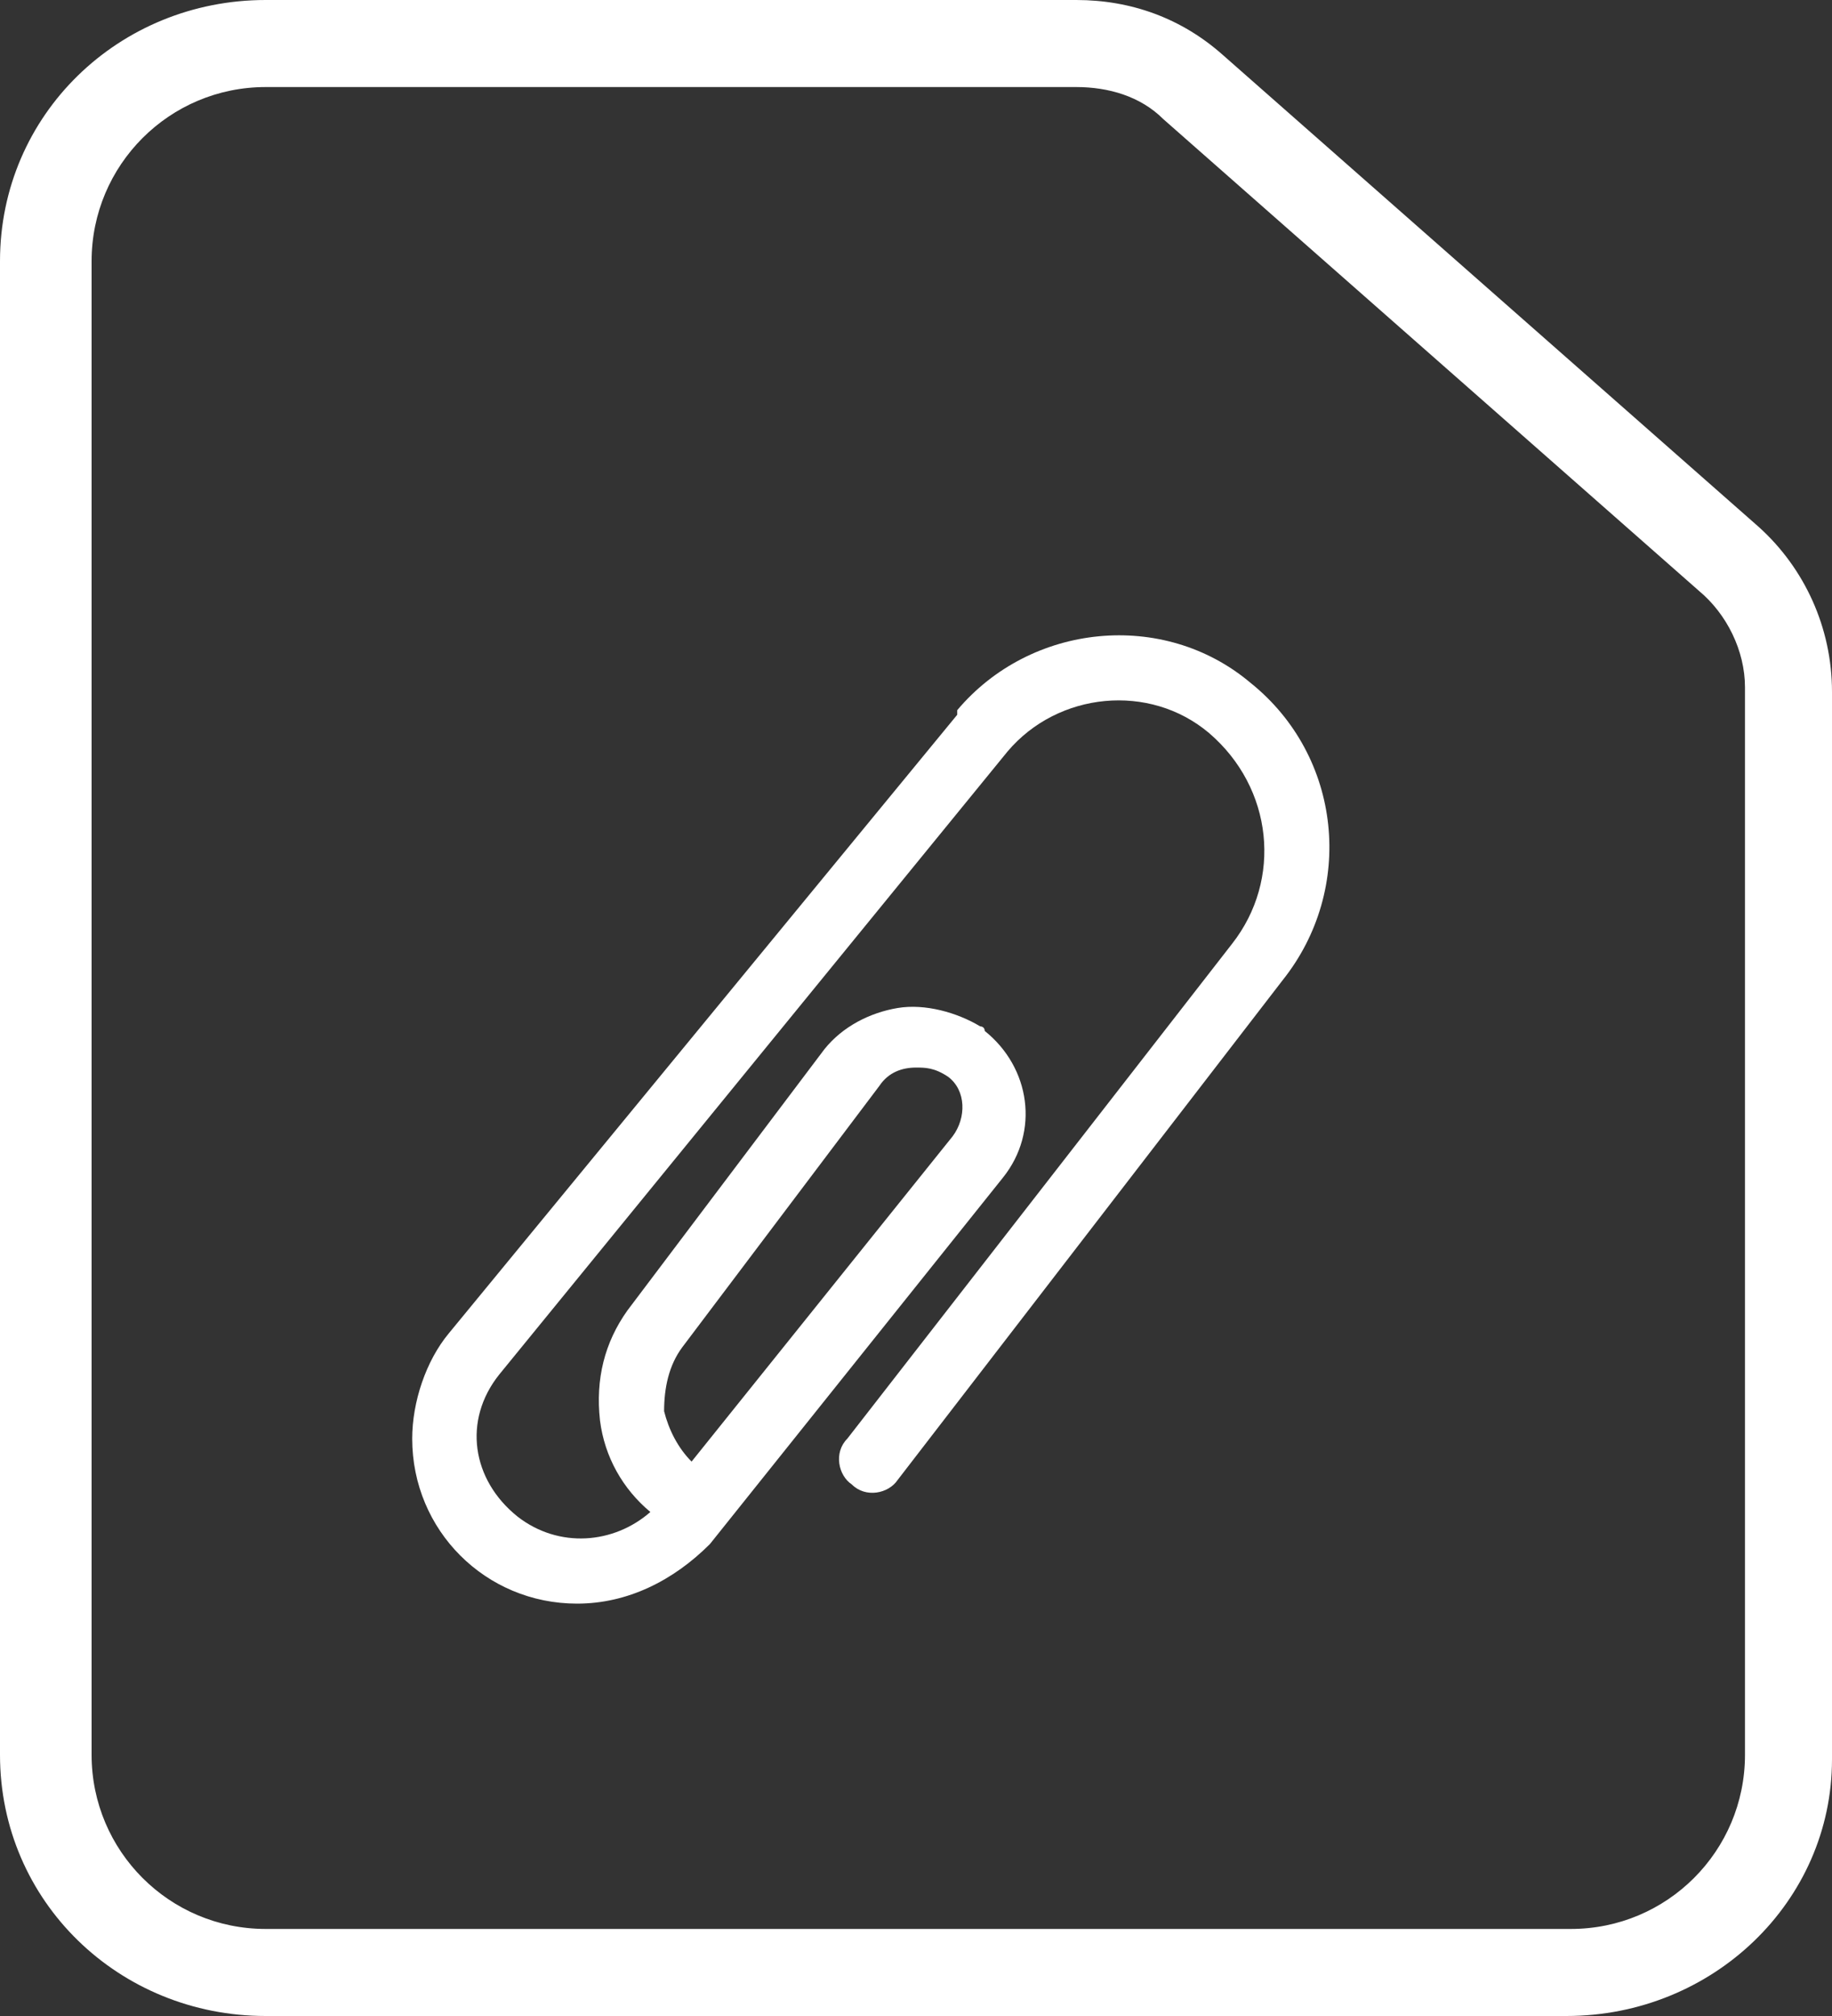
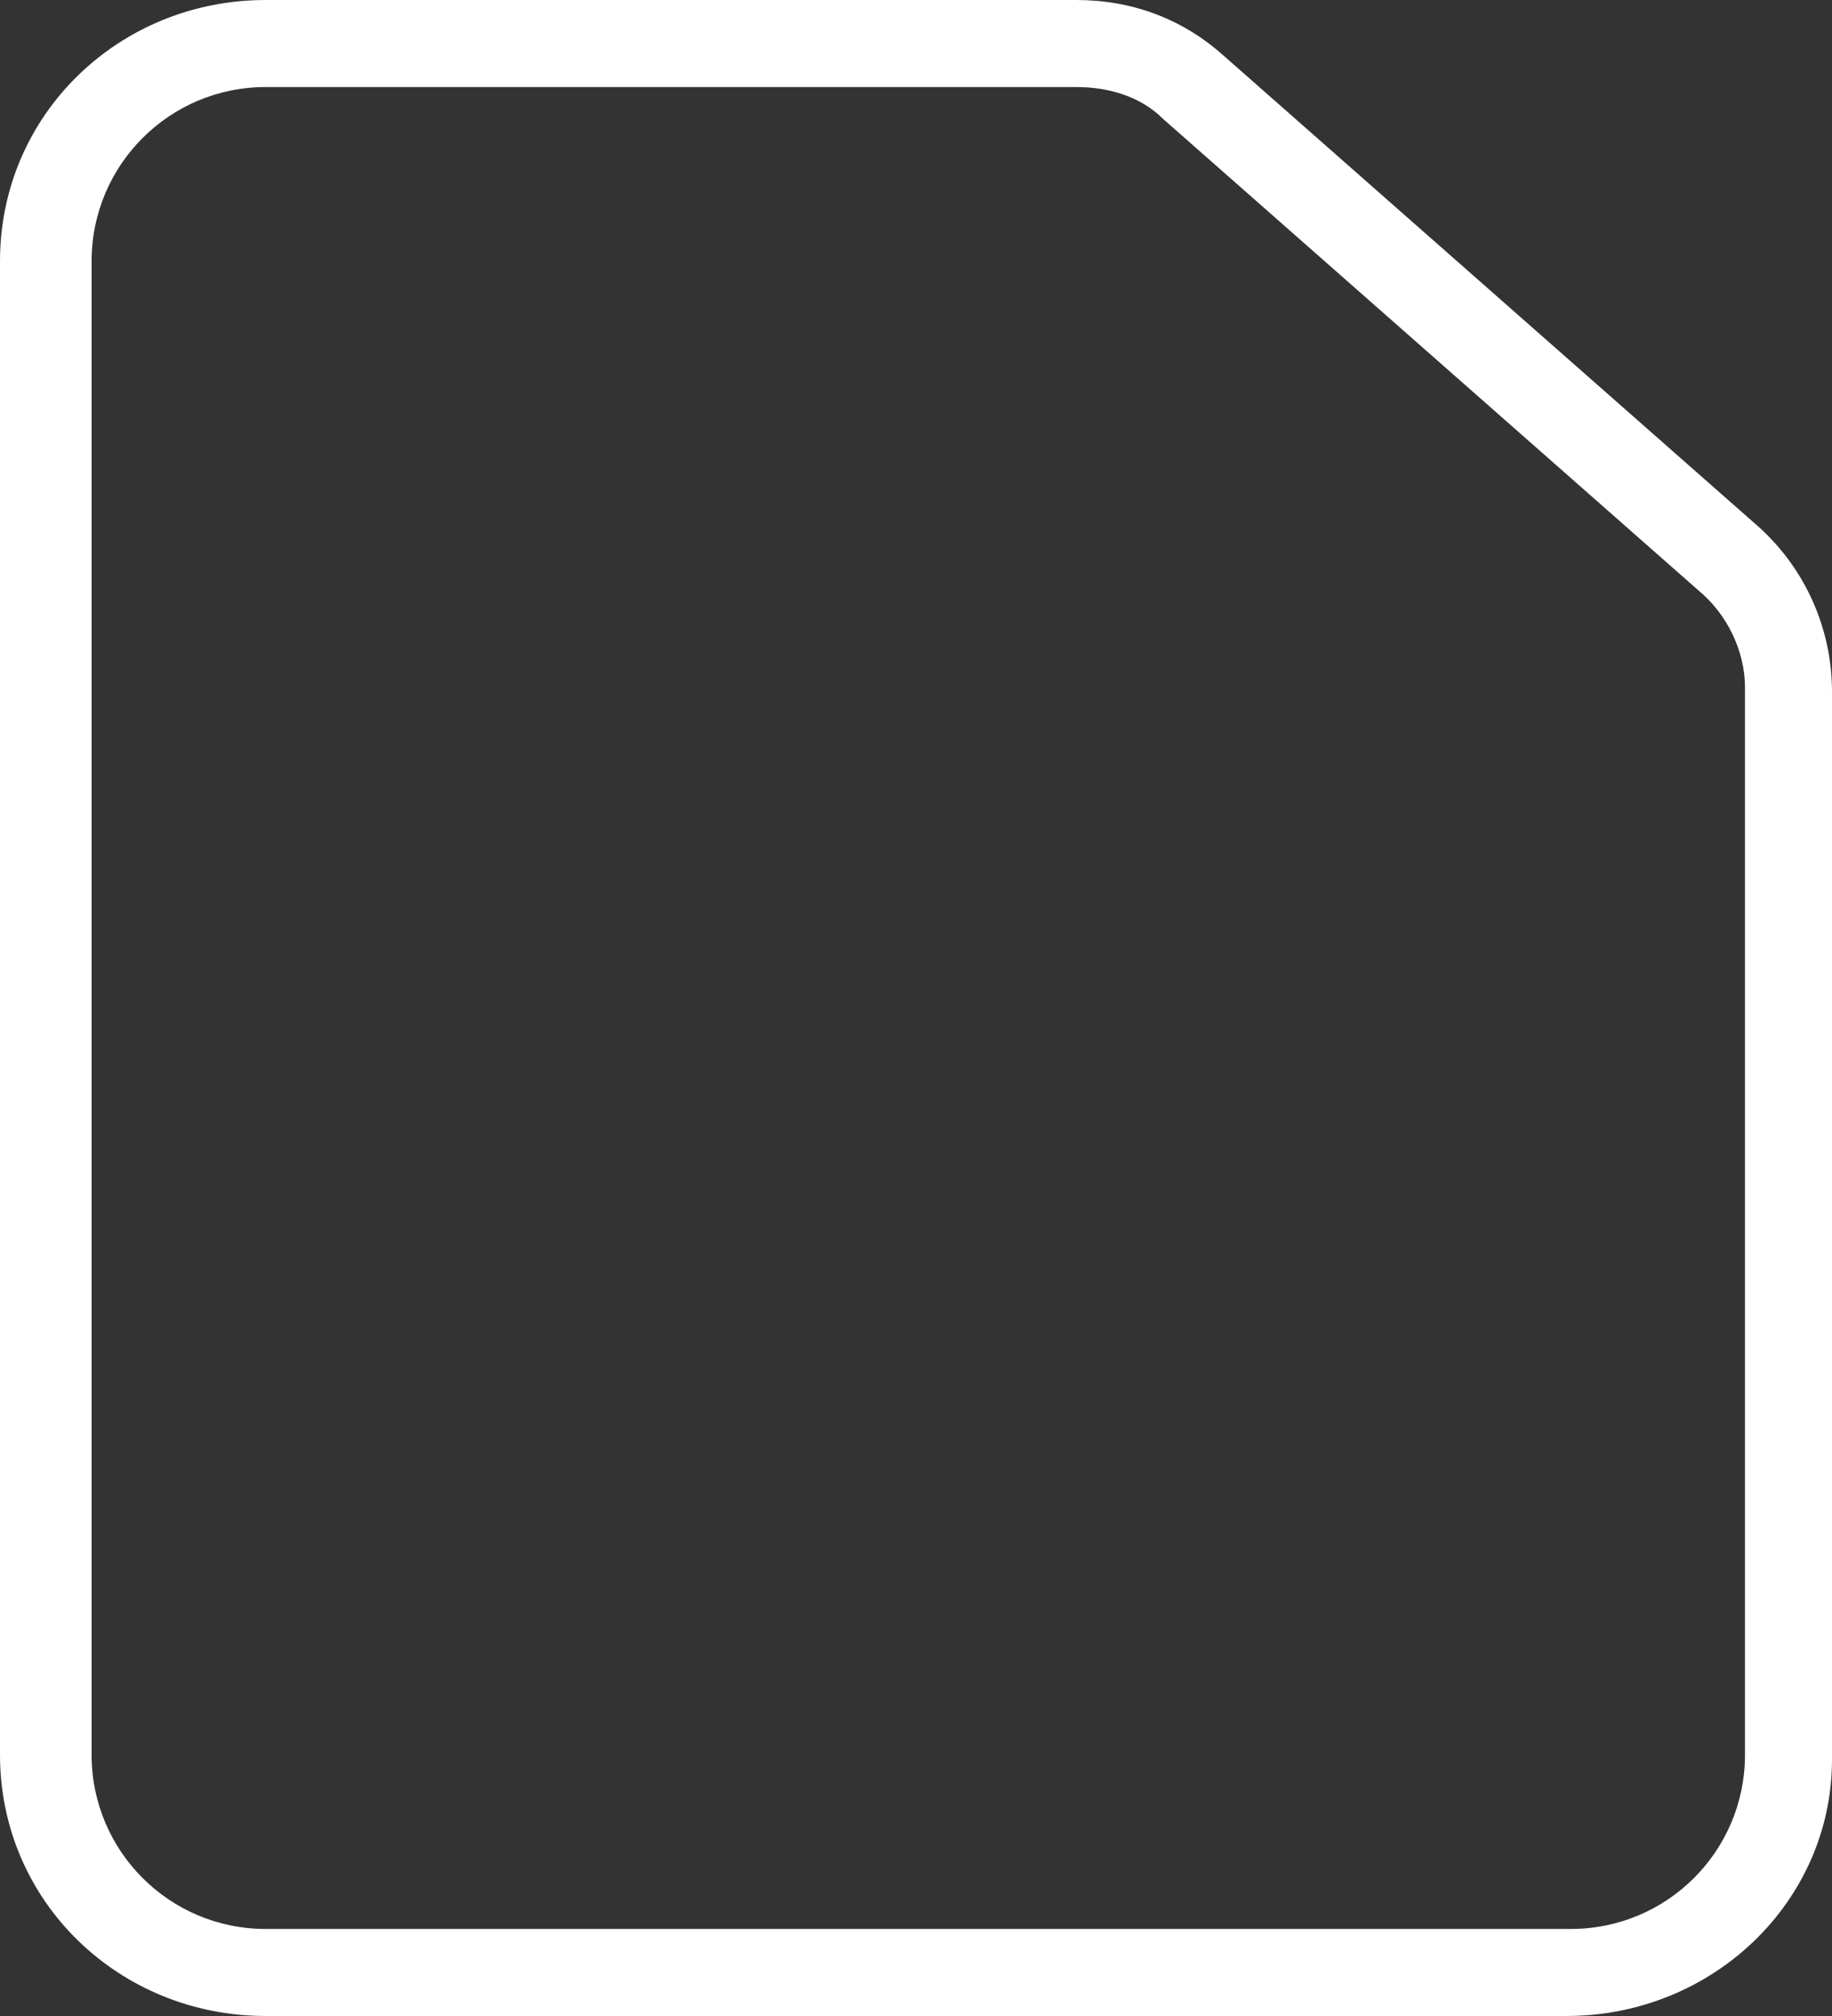
<svg xmlns="http://www.w3.org/2000/svg" version="1.1" id="juu" x="0px" y="0px" viewBox="0 0 40 44" style="enable-background:new 0 0 40 44;" xml:space="preserve">
  <rect x="0" y="0" width="40" height="44" fill="#333333" stroke="none" />
  <style type="text/css">
	.st0{fill-rule:evenodd;clip-rule:evenodd;fill:#FFFFFF;}
</style>
  <path id="wai" class="st0" d="M34.2,44H5.8C2.6,44,0,41.5,0,38.3V5.7C0,2.5,2.6,0,5.8,0h17.7c1.2,0,2.3,0.4,3.2,1.2l11.7,10.3  c1,0.9,1.6,2.2,1.6,3.6v23.3C40,41.5,37.4,44,34.2,44z M5.8,1.9C3.7,1.9,2,3.6,2,5.7v32.6c0,2.1,1.7,3.8,3.8,3.8h28.5  c2.1,0,3.8-1.7,3.8-3.8V15c0-0.8-0.4-1.6-1-2.1L25.4,2.6c-0.5-0.5-1.2-0.7-1.9-0.7L5.8,1.9L5.8,1.9z" />
-   <path id="li" class="st0" d="M12.6,35c-2,0-3.6-1.6-3.6-3.6c0-0.8,0.3-1.7,0.8-2.3l11.1-13.5c0,0,0,0,0-0.1c1.6-1.9,4.5-2.2,6.4-0.6  c2,1.6,2.3,4.5,0.7,6.5l-8.4,10.9c-0.2,0.3-0.7,0.4-1,0.1c-0.3-0.2-0.4-0.7-0.1-1l0,0l8.4-10.8c1.1-1.4,0.9-3.4-0.5-4.6  c-1.3-1.1-3.3-0.9-4.4,0.4l0,0L10.9,30c-0.8,1-0.6,2.3,0.4,3.1c0.9,0.7,2.1,0.6,2.9-0.1c-0.6-0.5-1-1.2-1.1-2  c-0.1-0.9,0.1-1.7,0.6-2.4l4.3-5.7c0.4-0.5,1-0.8,1.6-0.9s1.3,0.1,1.8,0.4c0,0,0.1,0,0.1,0.1c1,0.8,1.2,2.2,0.4,3.2l0,0l-6.4,8l0,0  C14.7,34.5,13.7,35,12.6,35z M20,23.3c-0.3,0-0.6,0.1-0.8,0.4l-4.3,5.7c-0.3,0.4-0.4,0.9-0.4,1.4c0.1,0.4,0.3,0.8,0.6,1.1l5.7-7.1  c0.3-0.4,0.3-1-0.1-1.3l0,0l0,0C20.4,23.3,20.2,23.3,20,23.3L20,23.3L20,23.3z" />
</svg>